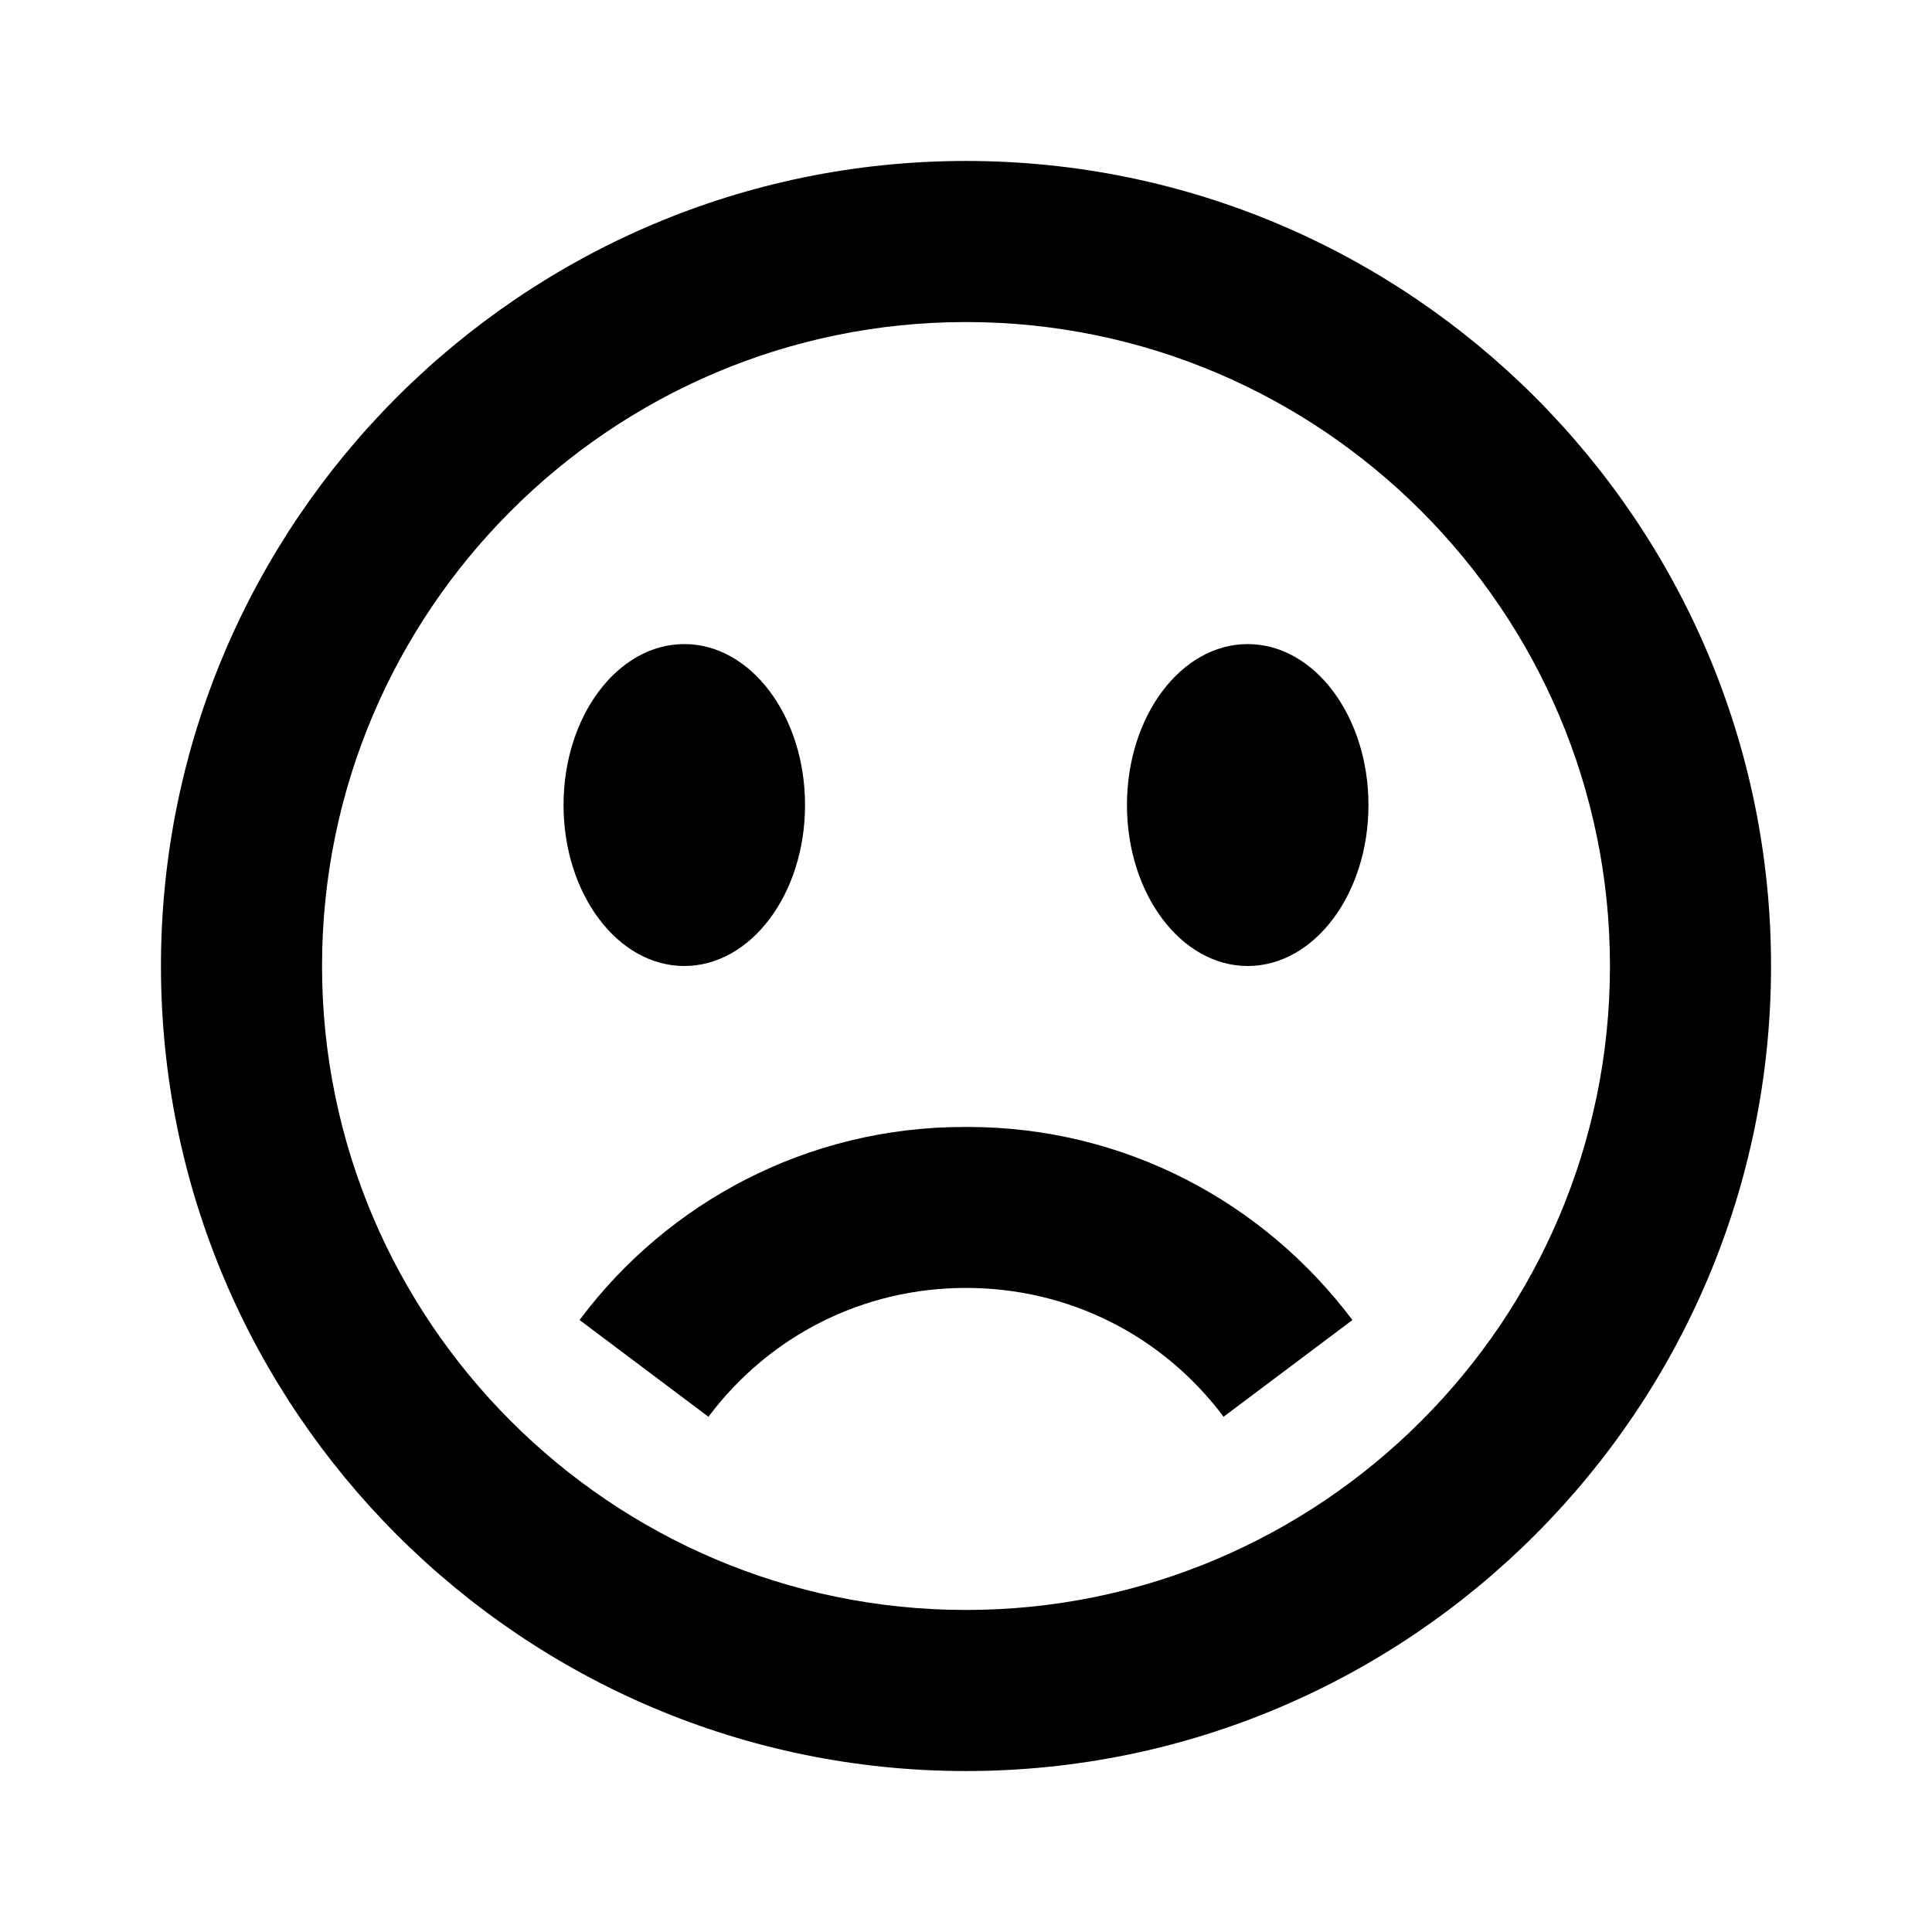
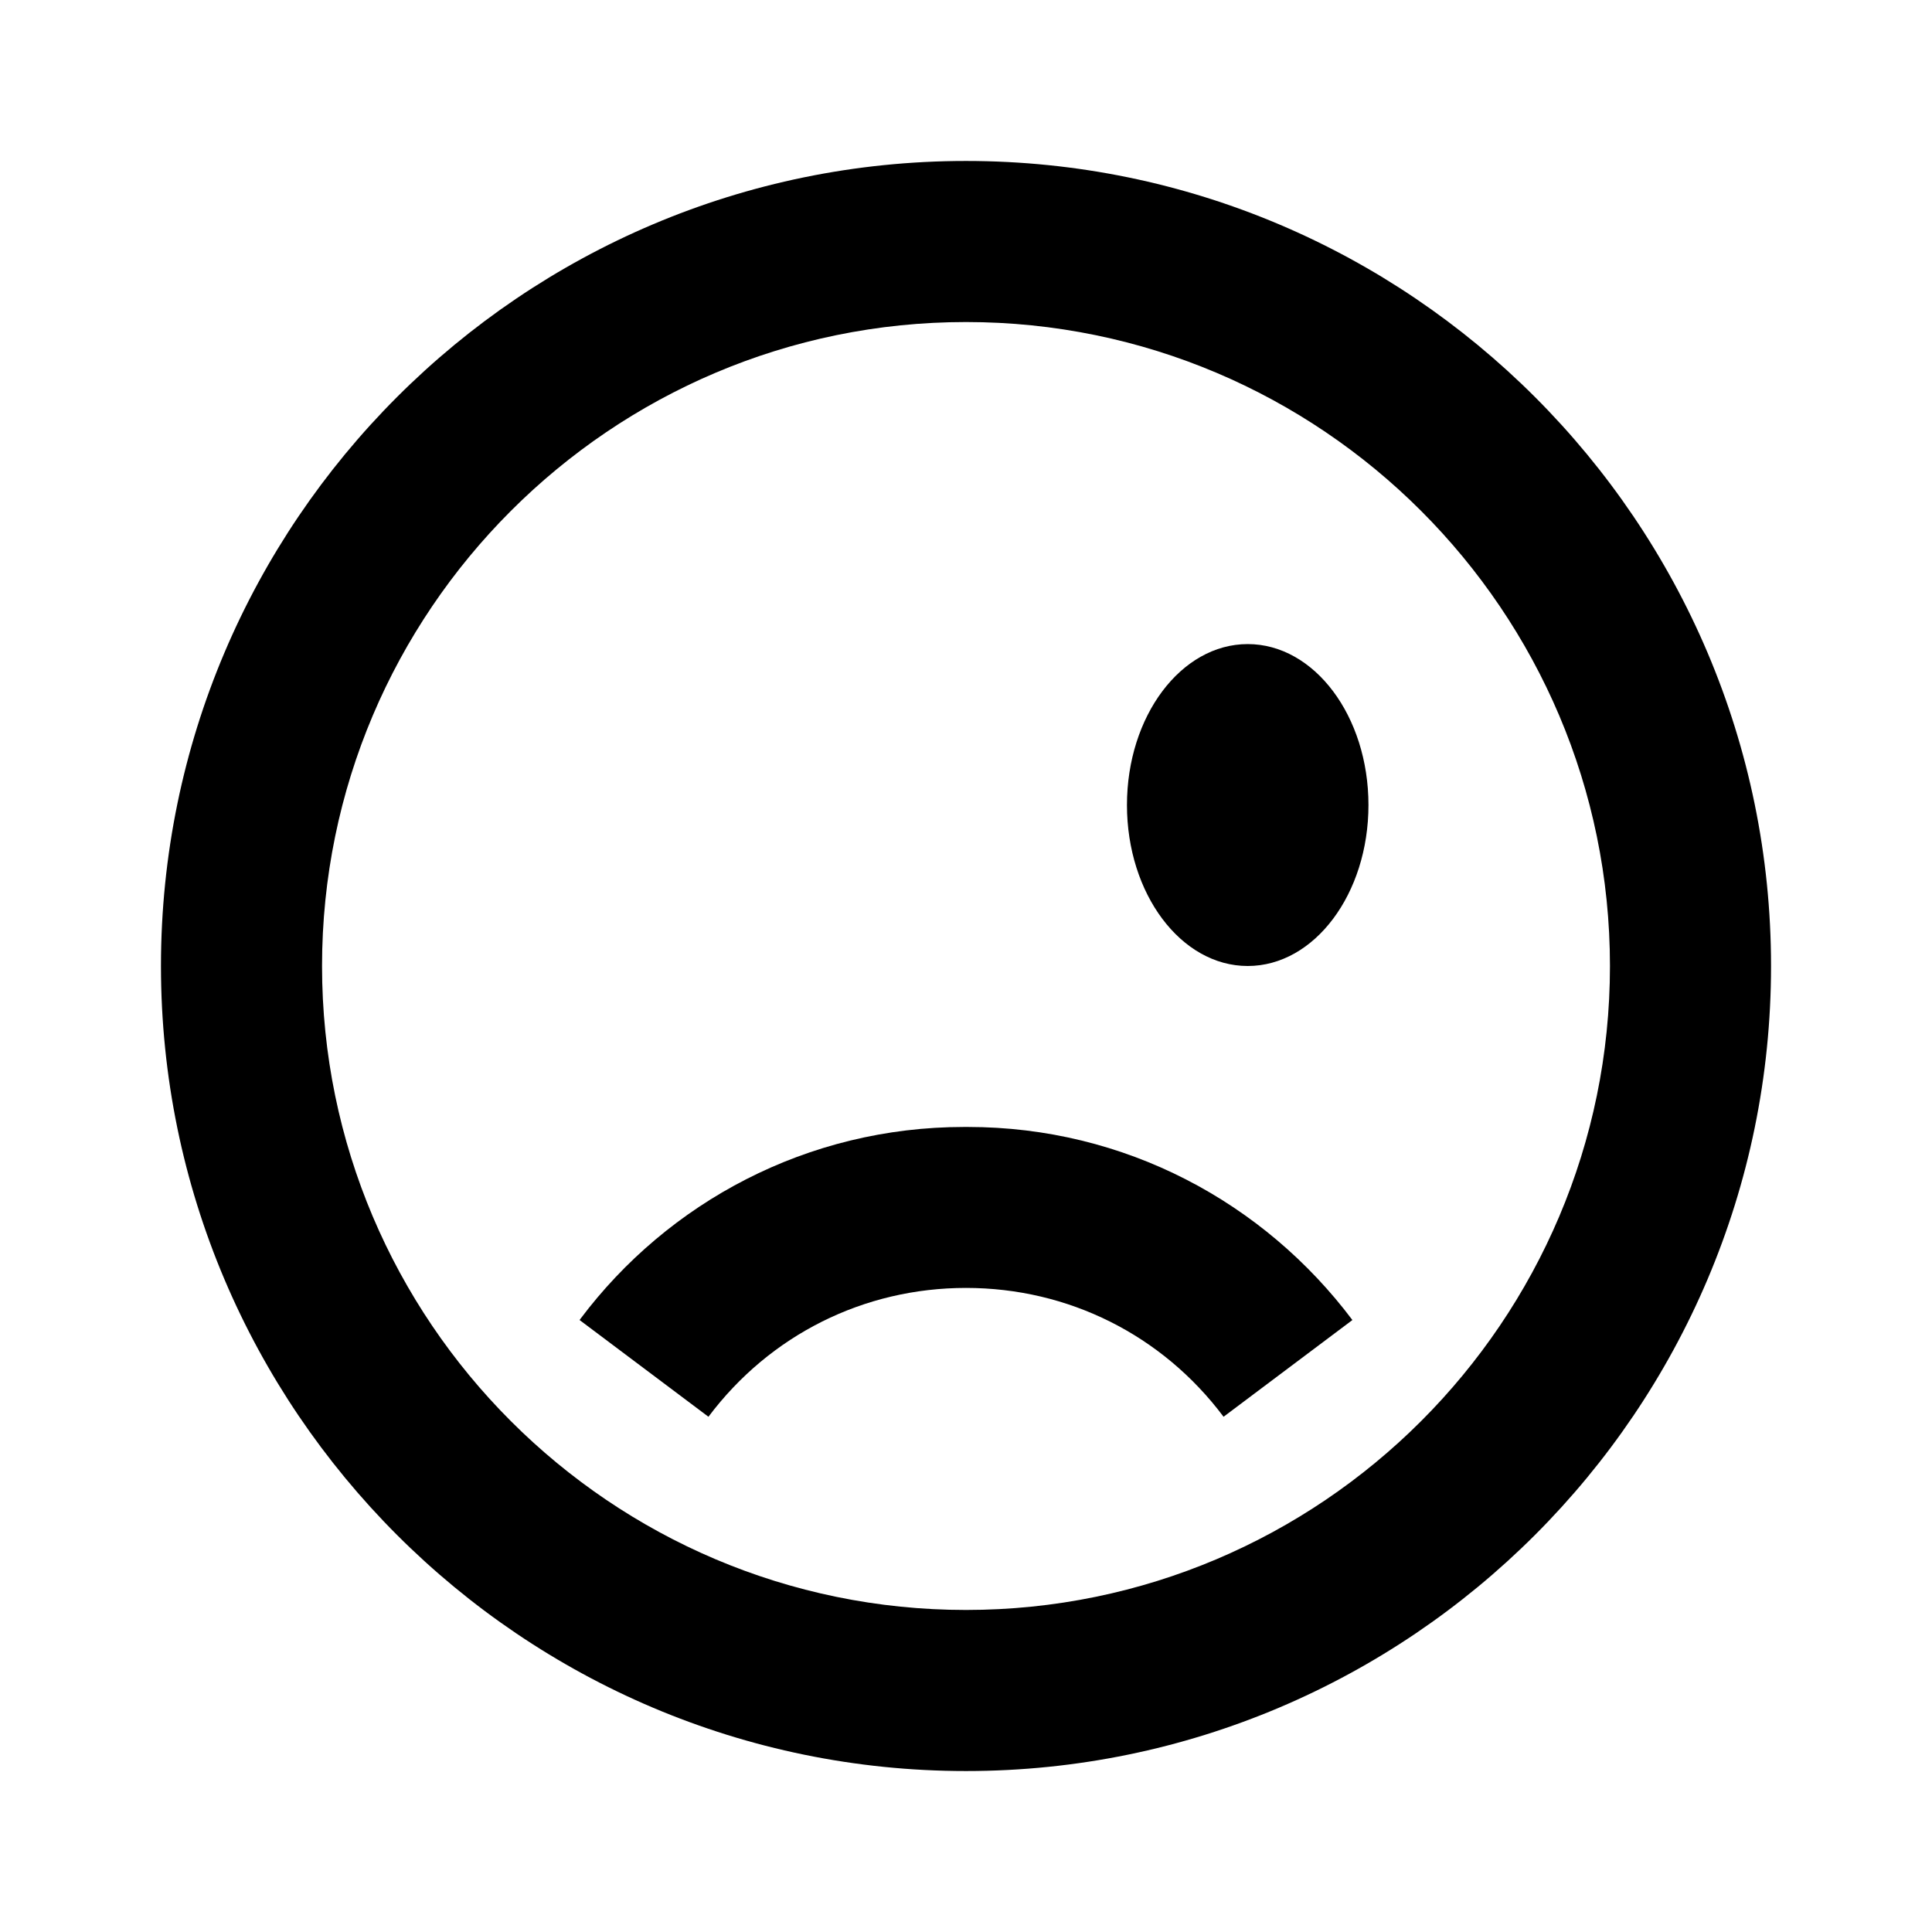
<svg xmlns="http://www.w3.org/2000/svg" version="1.1" width="16" height="16" viewBox="0 0 16 16">
  <title>bx-smiley-sad</title>
-   <path d="M6.667 6.667c0 0.736-0.448 1.333-1 1.333s-1-0.597-1-1.333c0-0.736 0.448-1.333 1-1.333s1 0.597 1 1.333z" />
  <path d="M11.333 6.667c0 0.736-0.448 1.333-1 1.333s-1-0.597-1-1.333c0-0.736 0.448-1.333 1-1.333s1 0.597 1 1.333z" />
  <path d="M8 1.333c-3.676 0-6.667 2.991-6.667 6.667s2.991 6.667 6.667 6.667 6.667-2.991 6.667-6.667-2.991-6.667-6.667-6.667zM8 13.333c-2.941 0-5.333-2.393-5.333-5.333s2.393-5.333 5.333-5.333 5.333 2.393 5.333 5.333-2.393 5.333-5.333 5.333z" />
  <path d="M8 9.333c-0.004-0-0.010-0-0.015-0-1.3 0-2.453 0.624-3.178 1.589l-0.007 0.010 1.067 0.801c0.509-0.678 1.287-1.067 2.133-1.067s1.625 0.389 2.133 1.067l1.067-0.801c-0.732-0.975-1.885-1.599-3.185-1.599-0.005 0-0.011 0-0.016 0h0.001z" />
</svg>